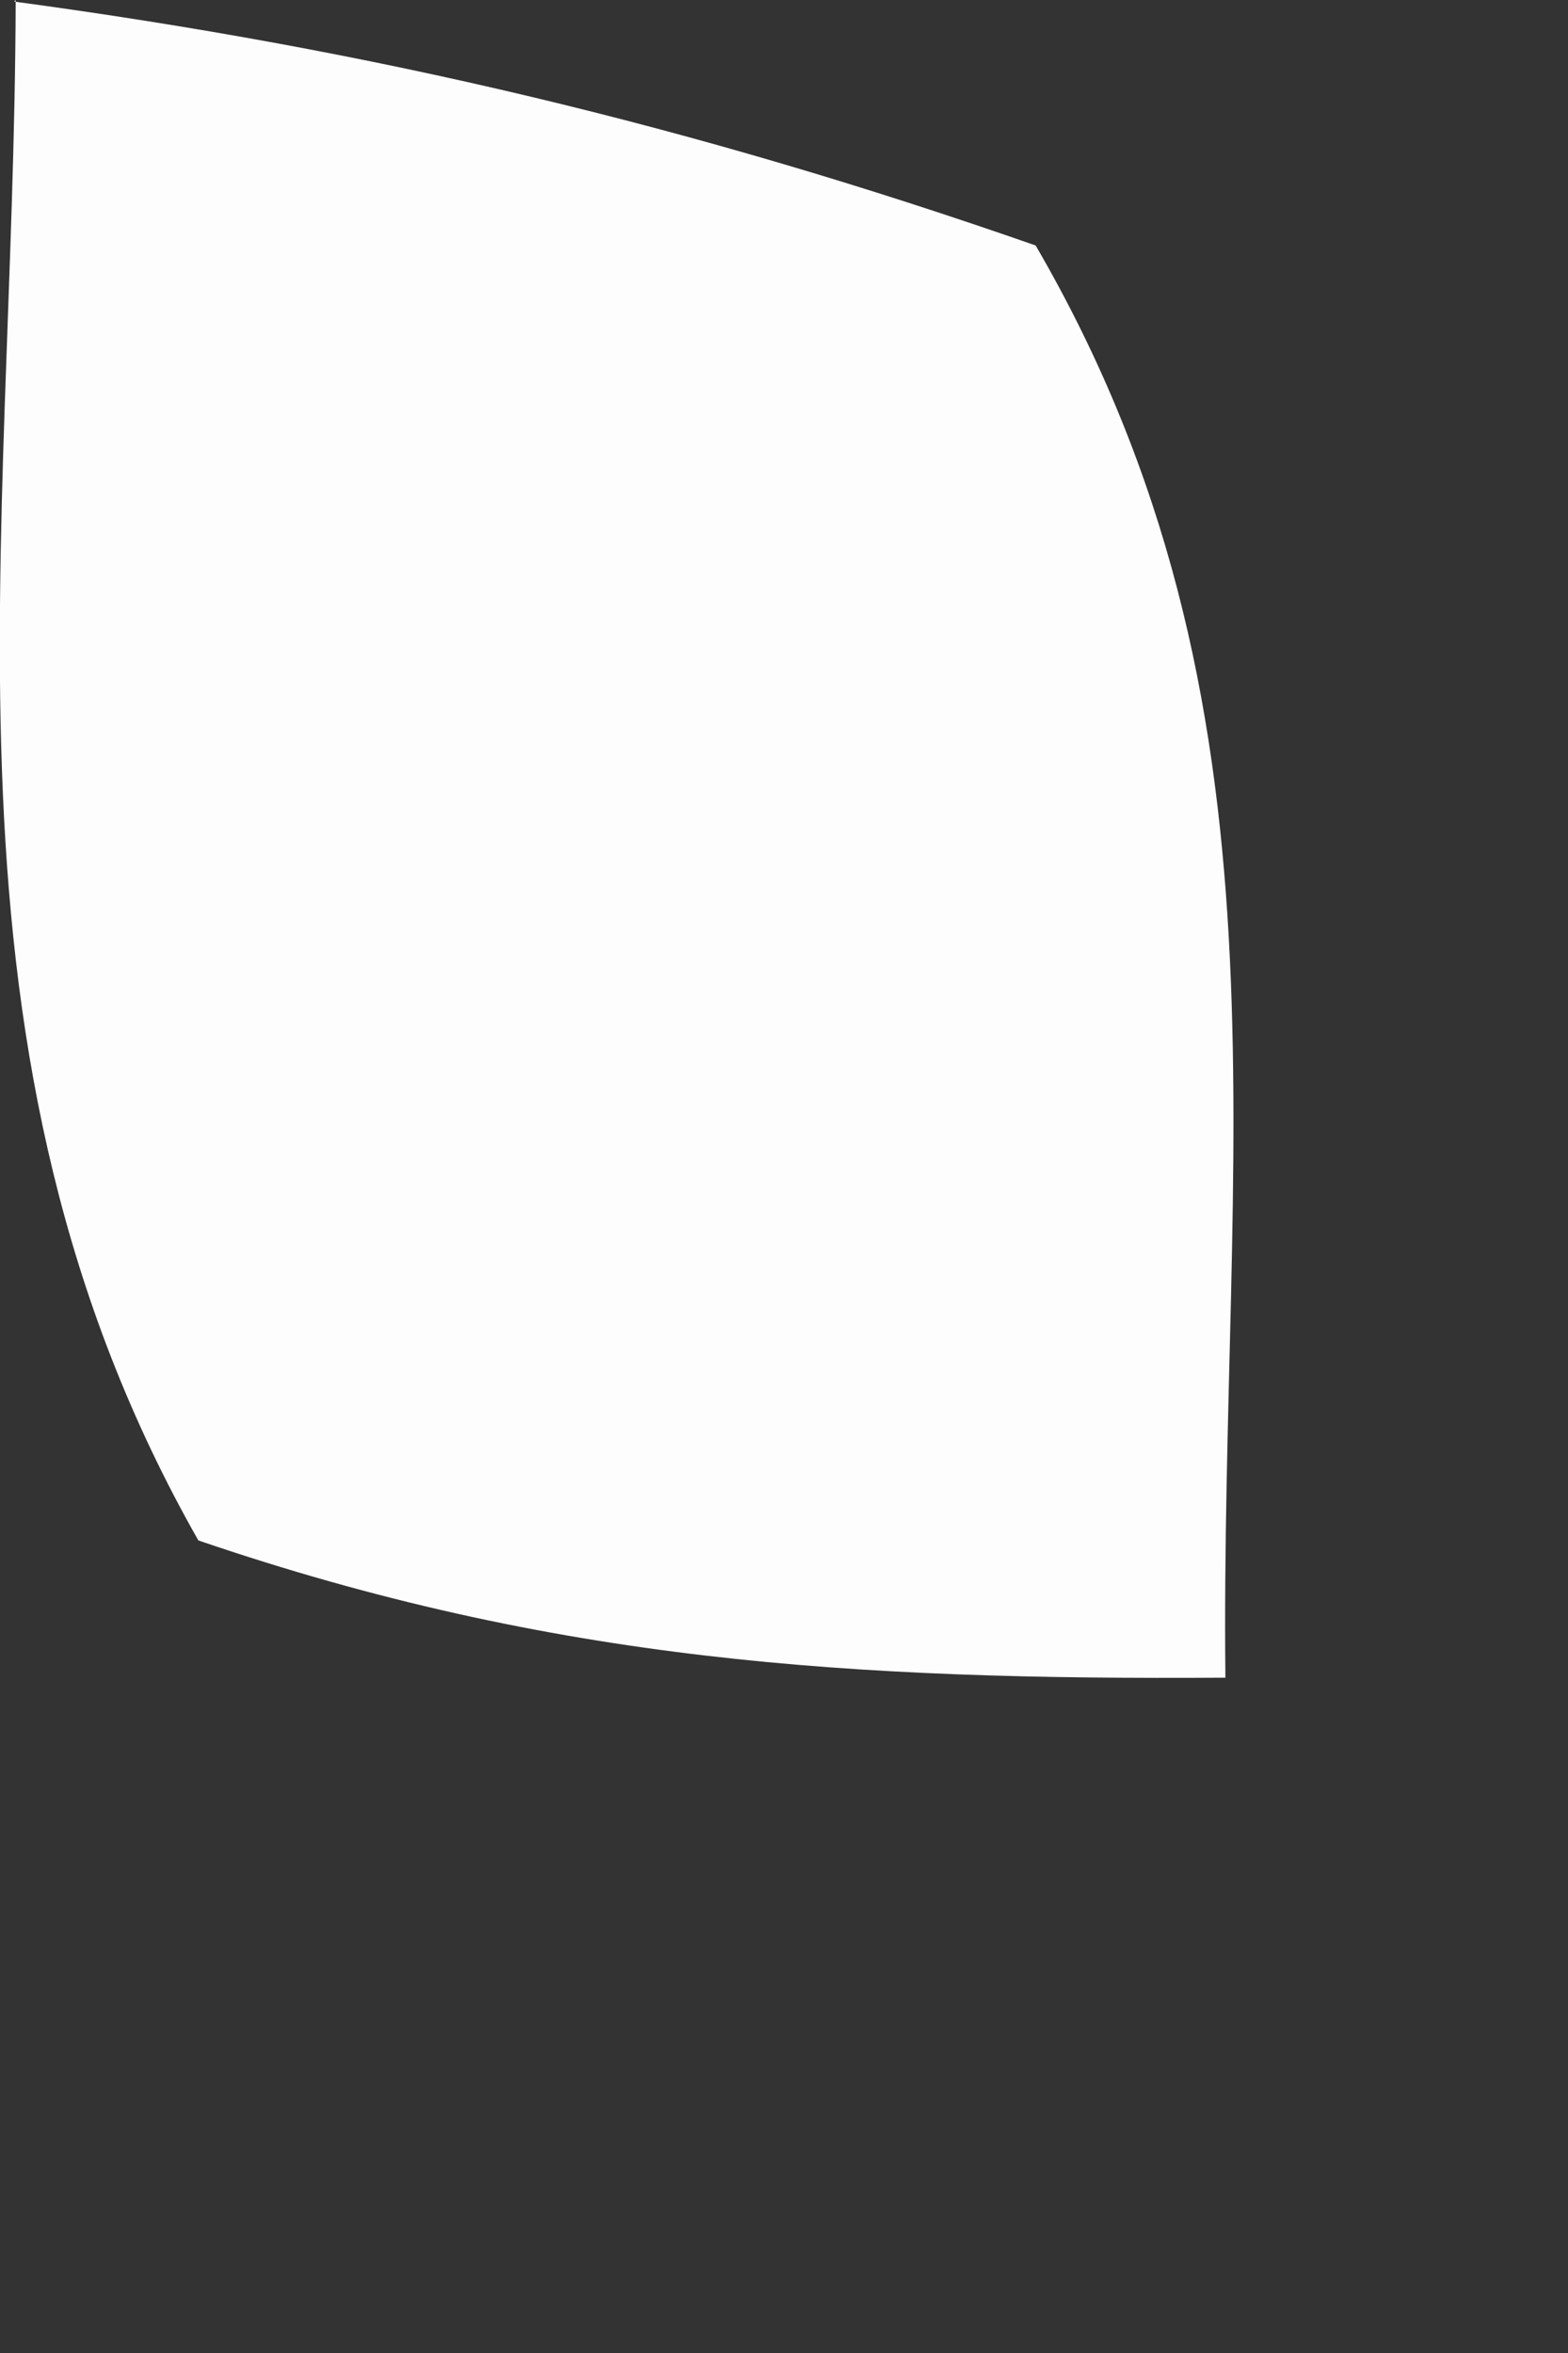
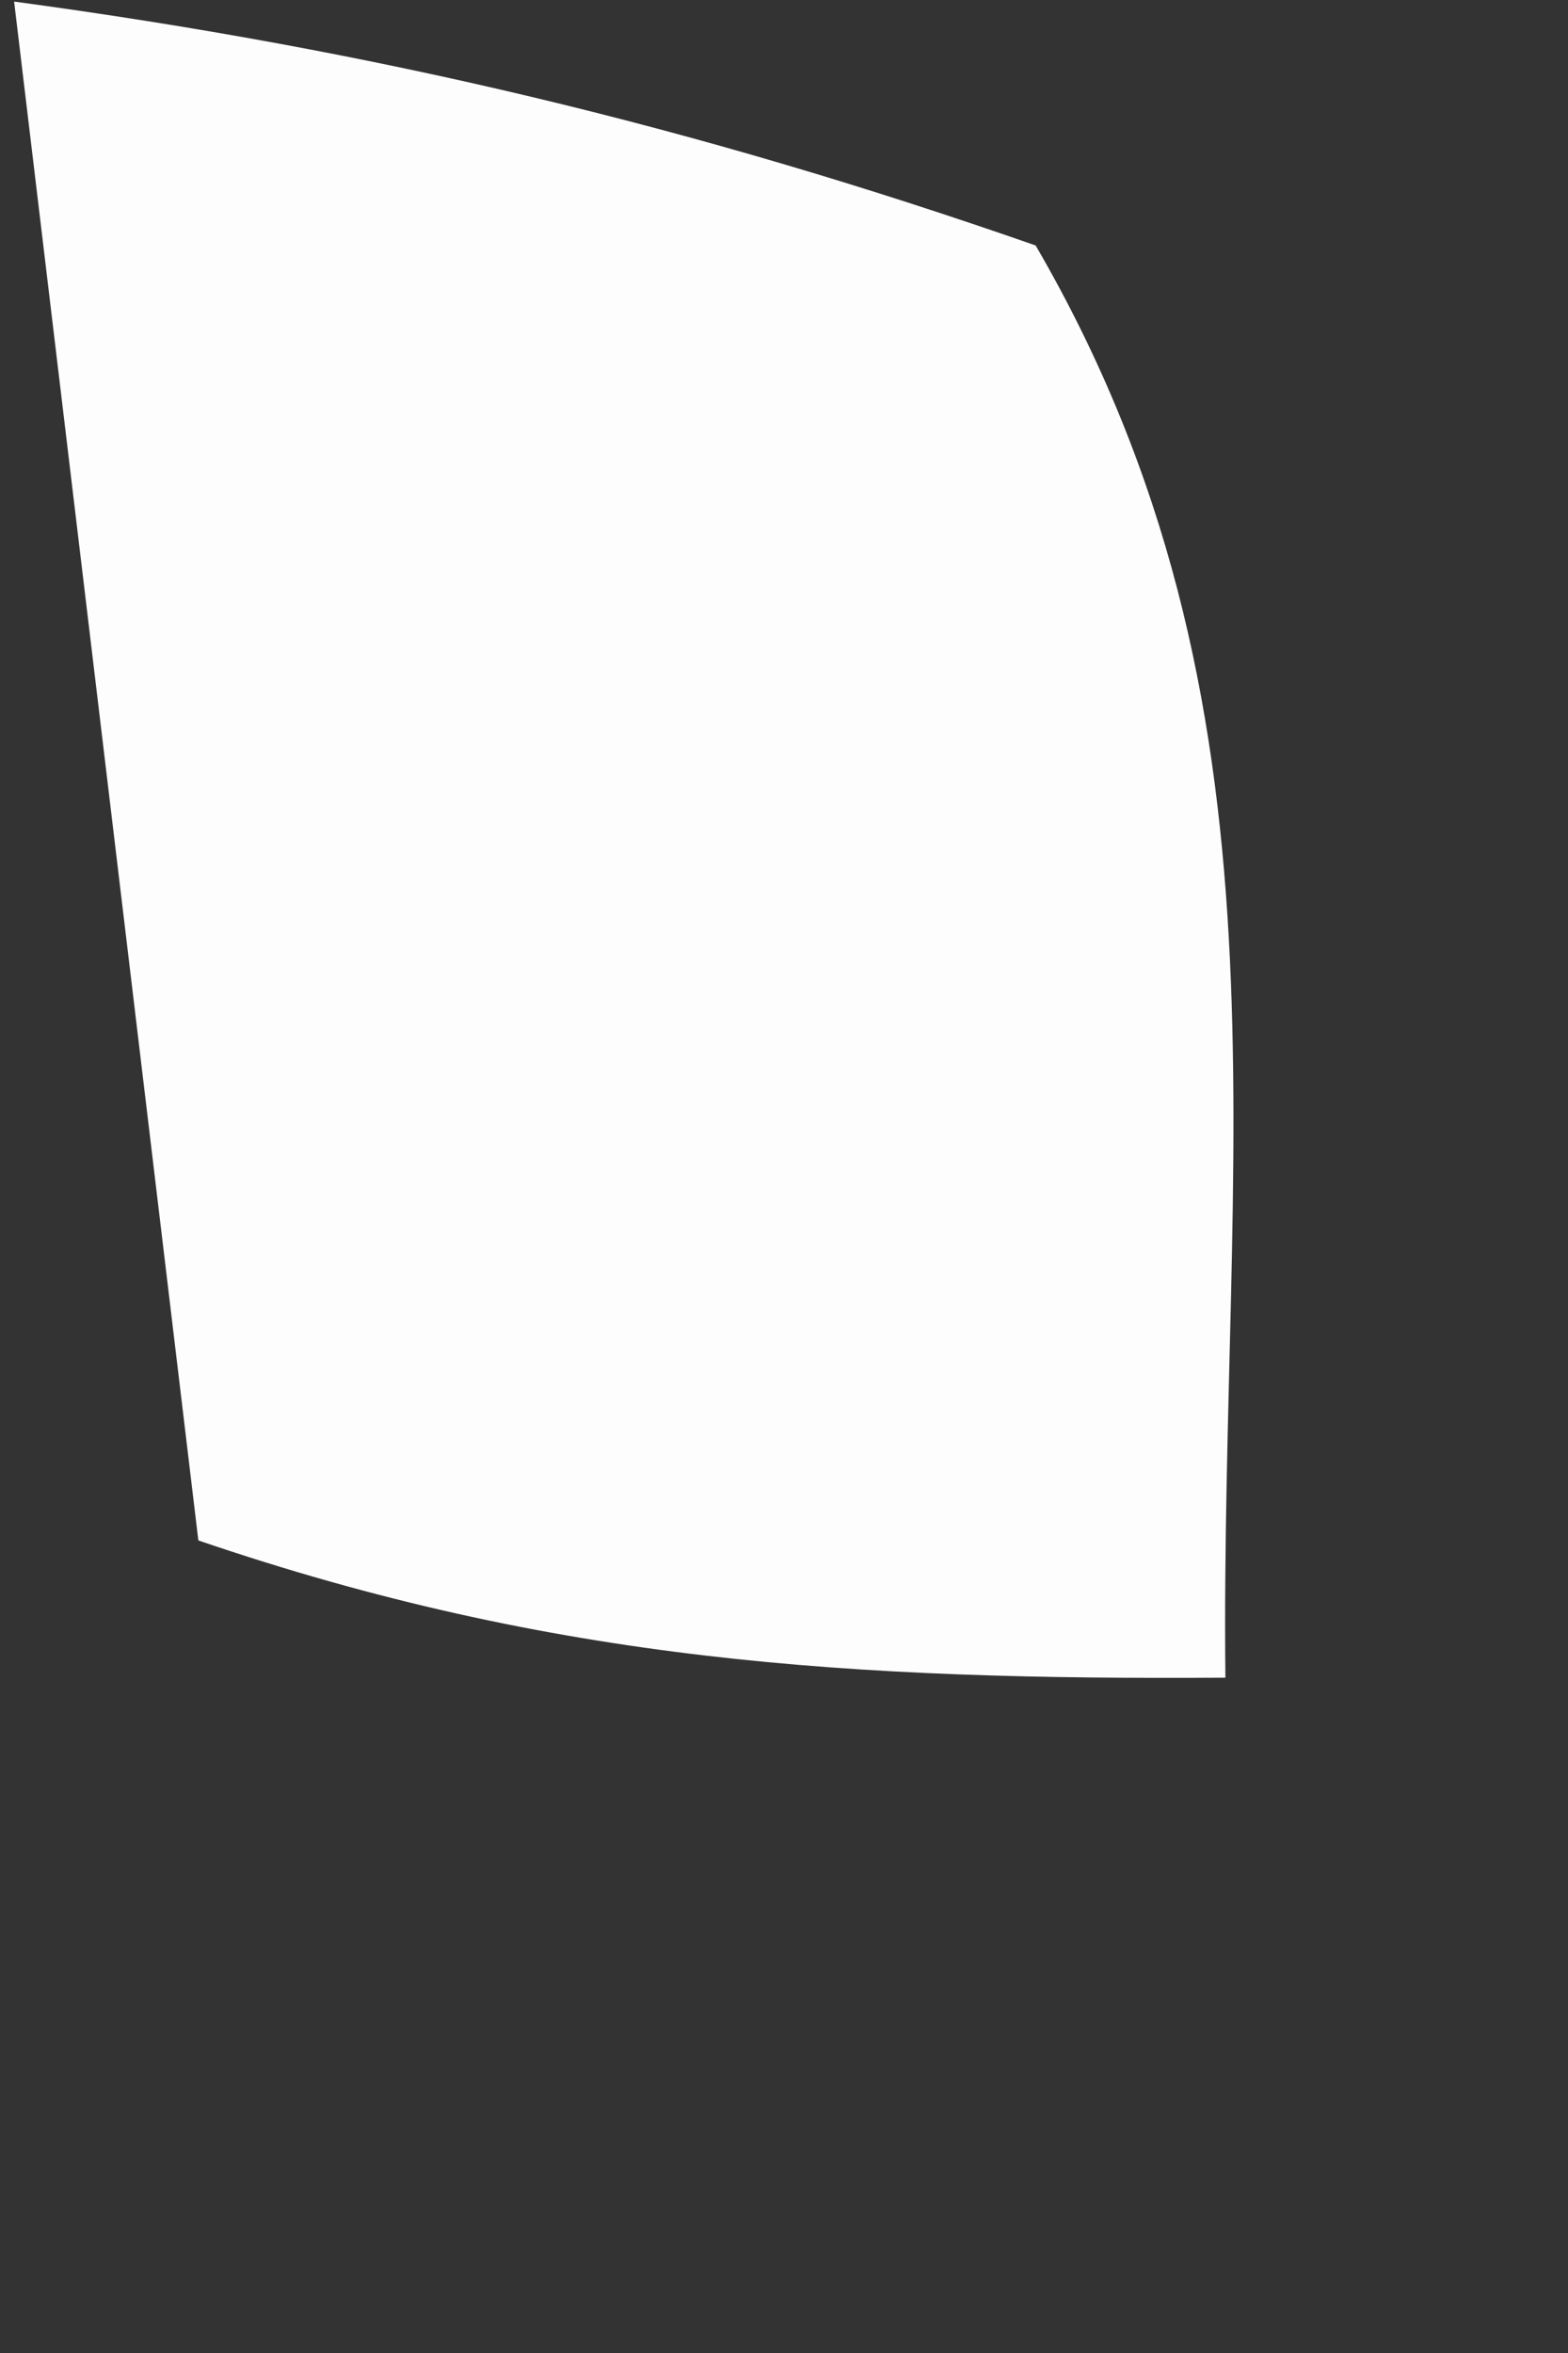
<svg xmlns="http://www.w3.org/2000/svg" fill="none" height="100%" overflow="visible" preserveAspectRatio="none" style="display: block;" viewBox="0 0 2 3" width="100%">
  <rect x="0" y="0" width="2" height="3" fill="#333333" stroke="none" />
-   <path d="M0.018 0.002C0.477 0.064 0.883 0.16 1.321 0.313C1.662 0.899 1.556 1.468 1.563 2.139C1.086 2.142 0.707 2.119 0.253 1.964C-0.099 1.345 0.018 0.703 0.02 0L0.018 0.002Z" fill="#FEFDFD" id="Vector" />
+   <path d="M0.018 0.002C0.477 0.064 0.883 0.16 1.321 0.313C1.662 0.899 1.556 1.468 1.563 2.139C1.086 2.142 0.707 2.119 0.253 1.964L0.018 0.002Z" fill="#FEFDFD" id="Vector" />
</svg>